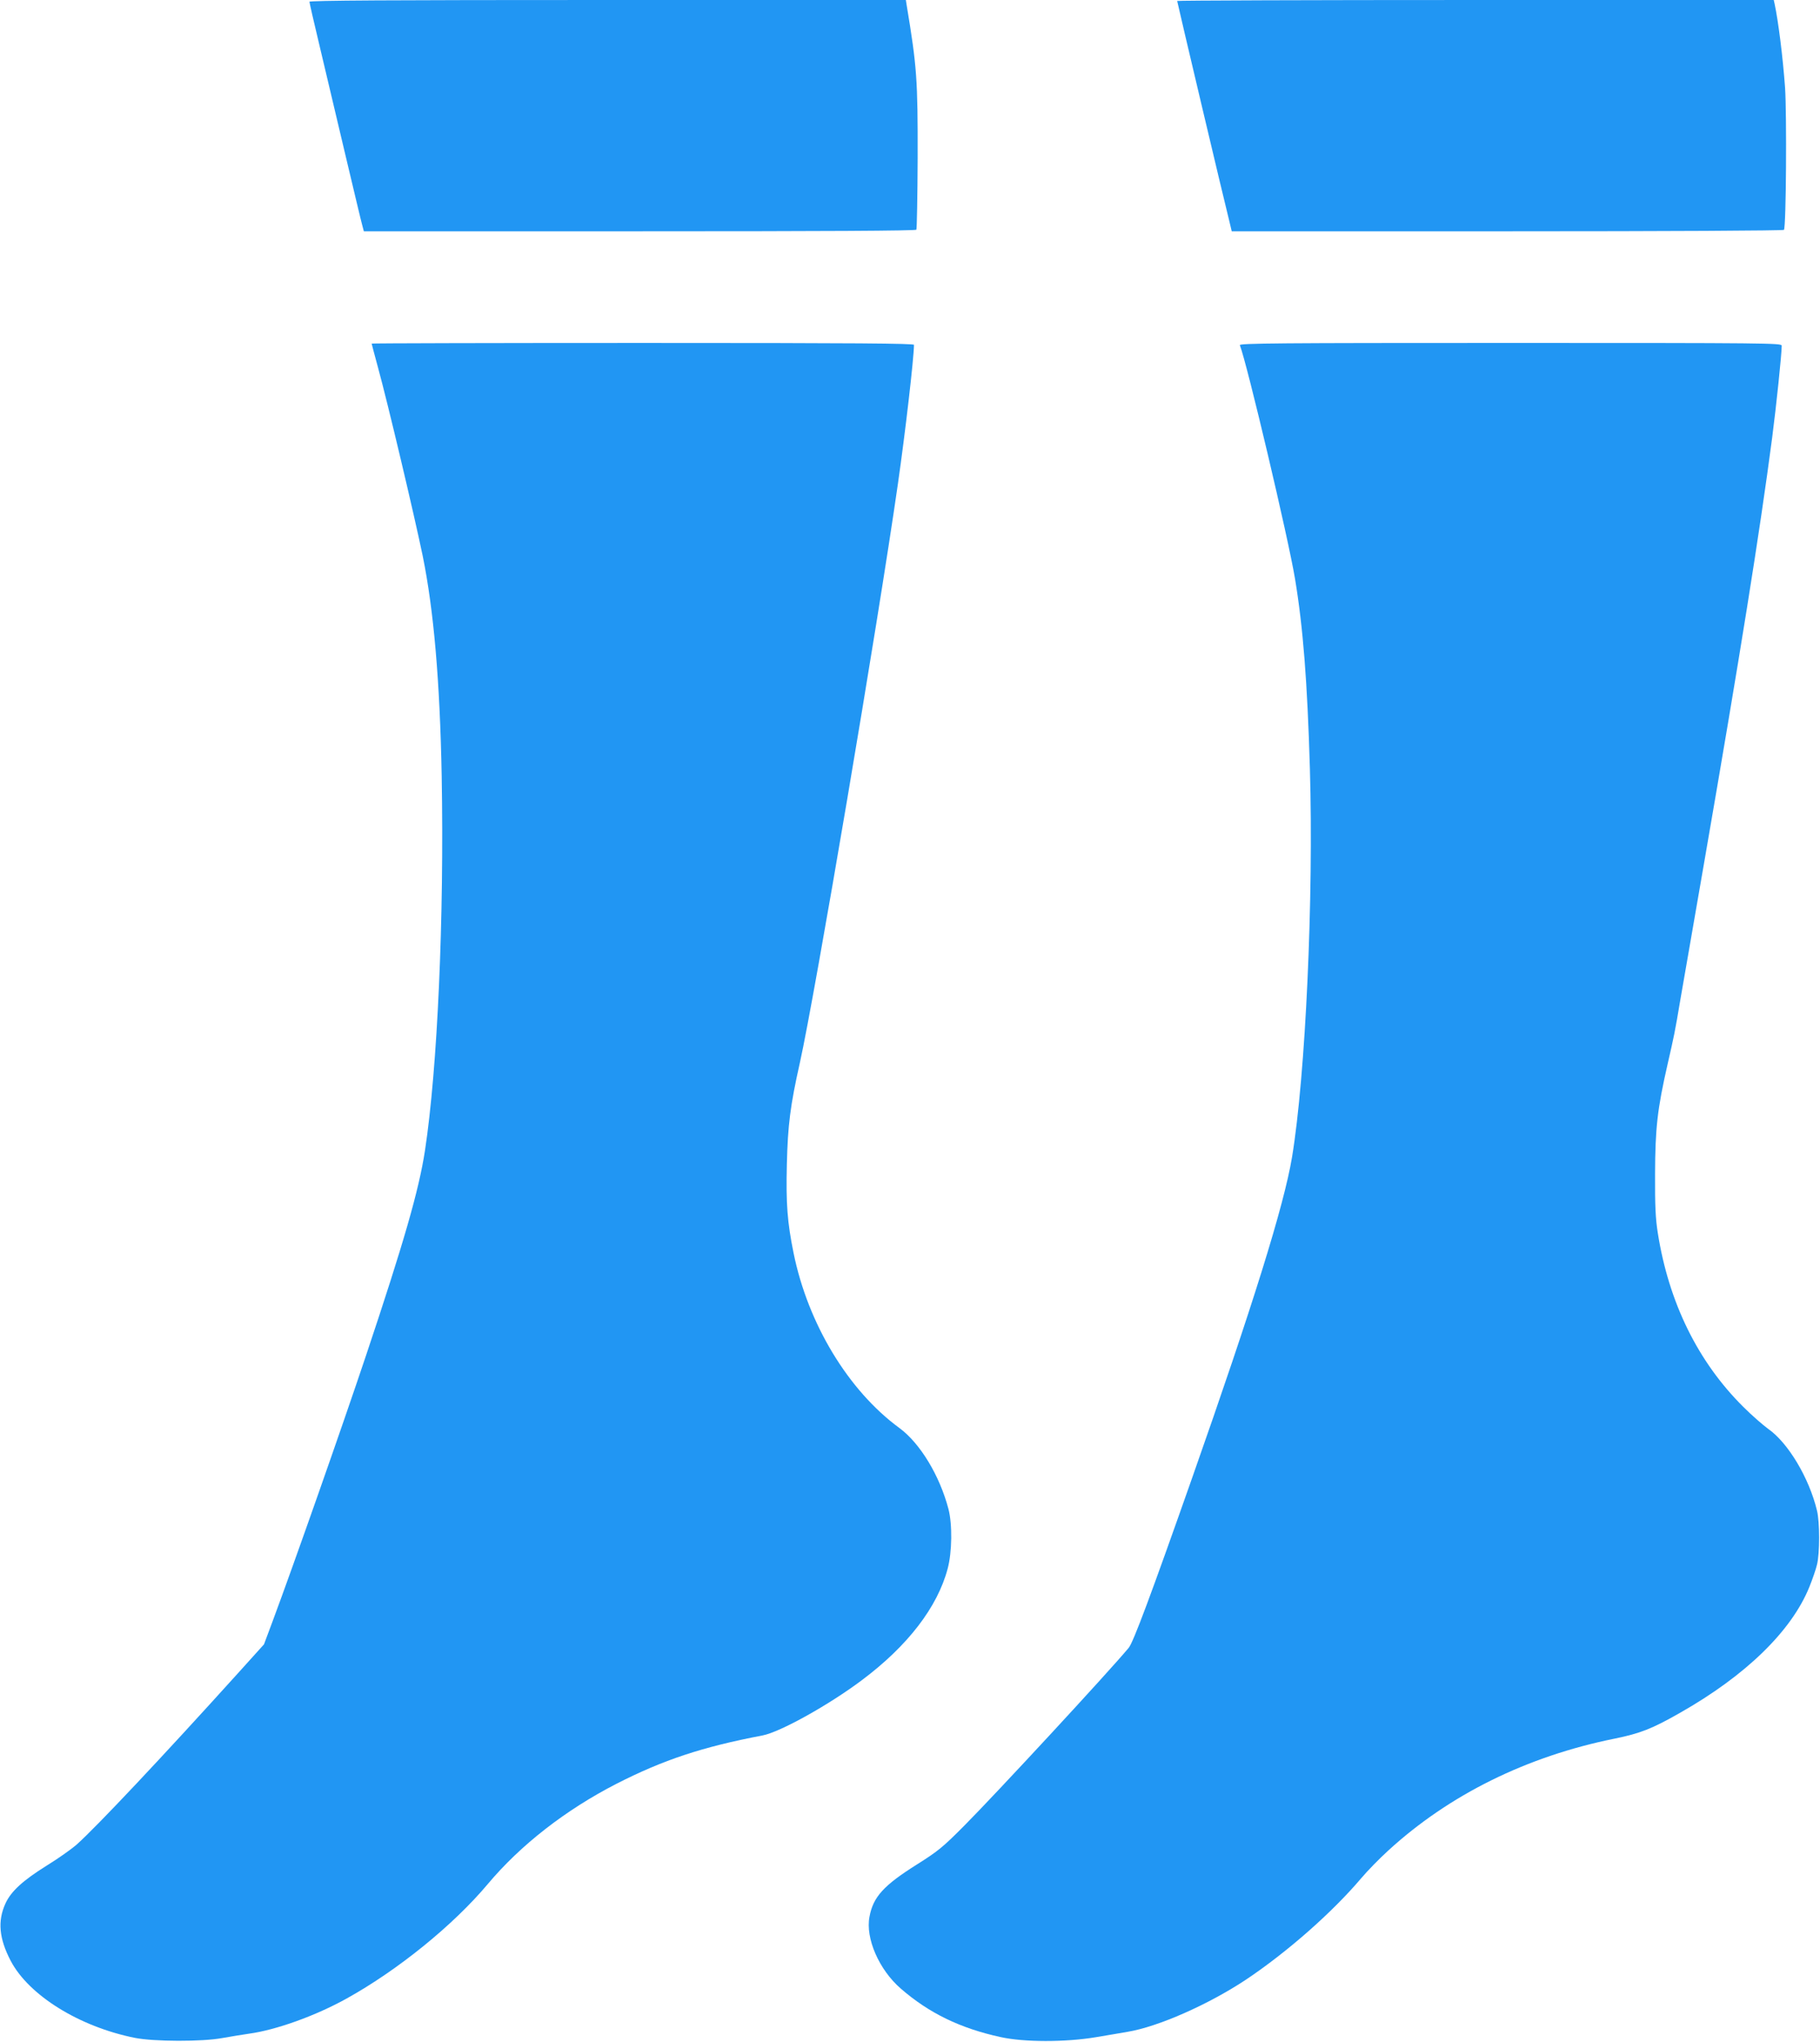
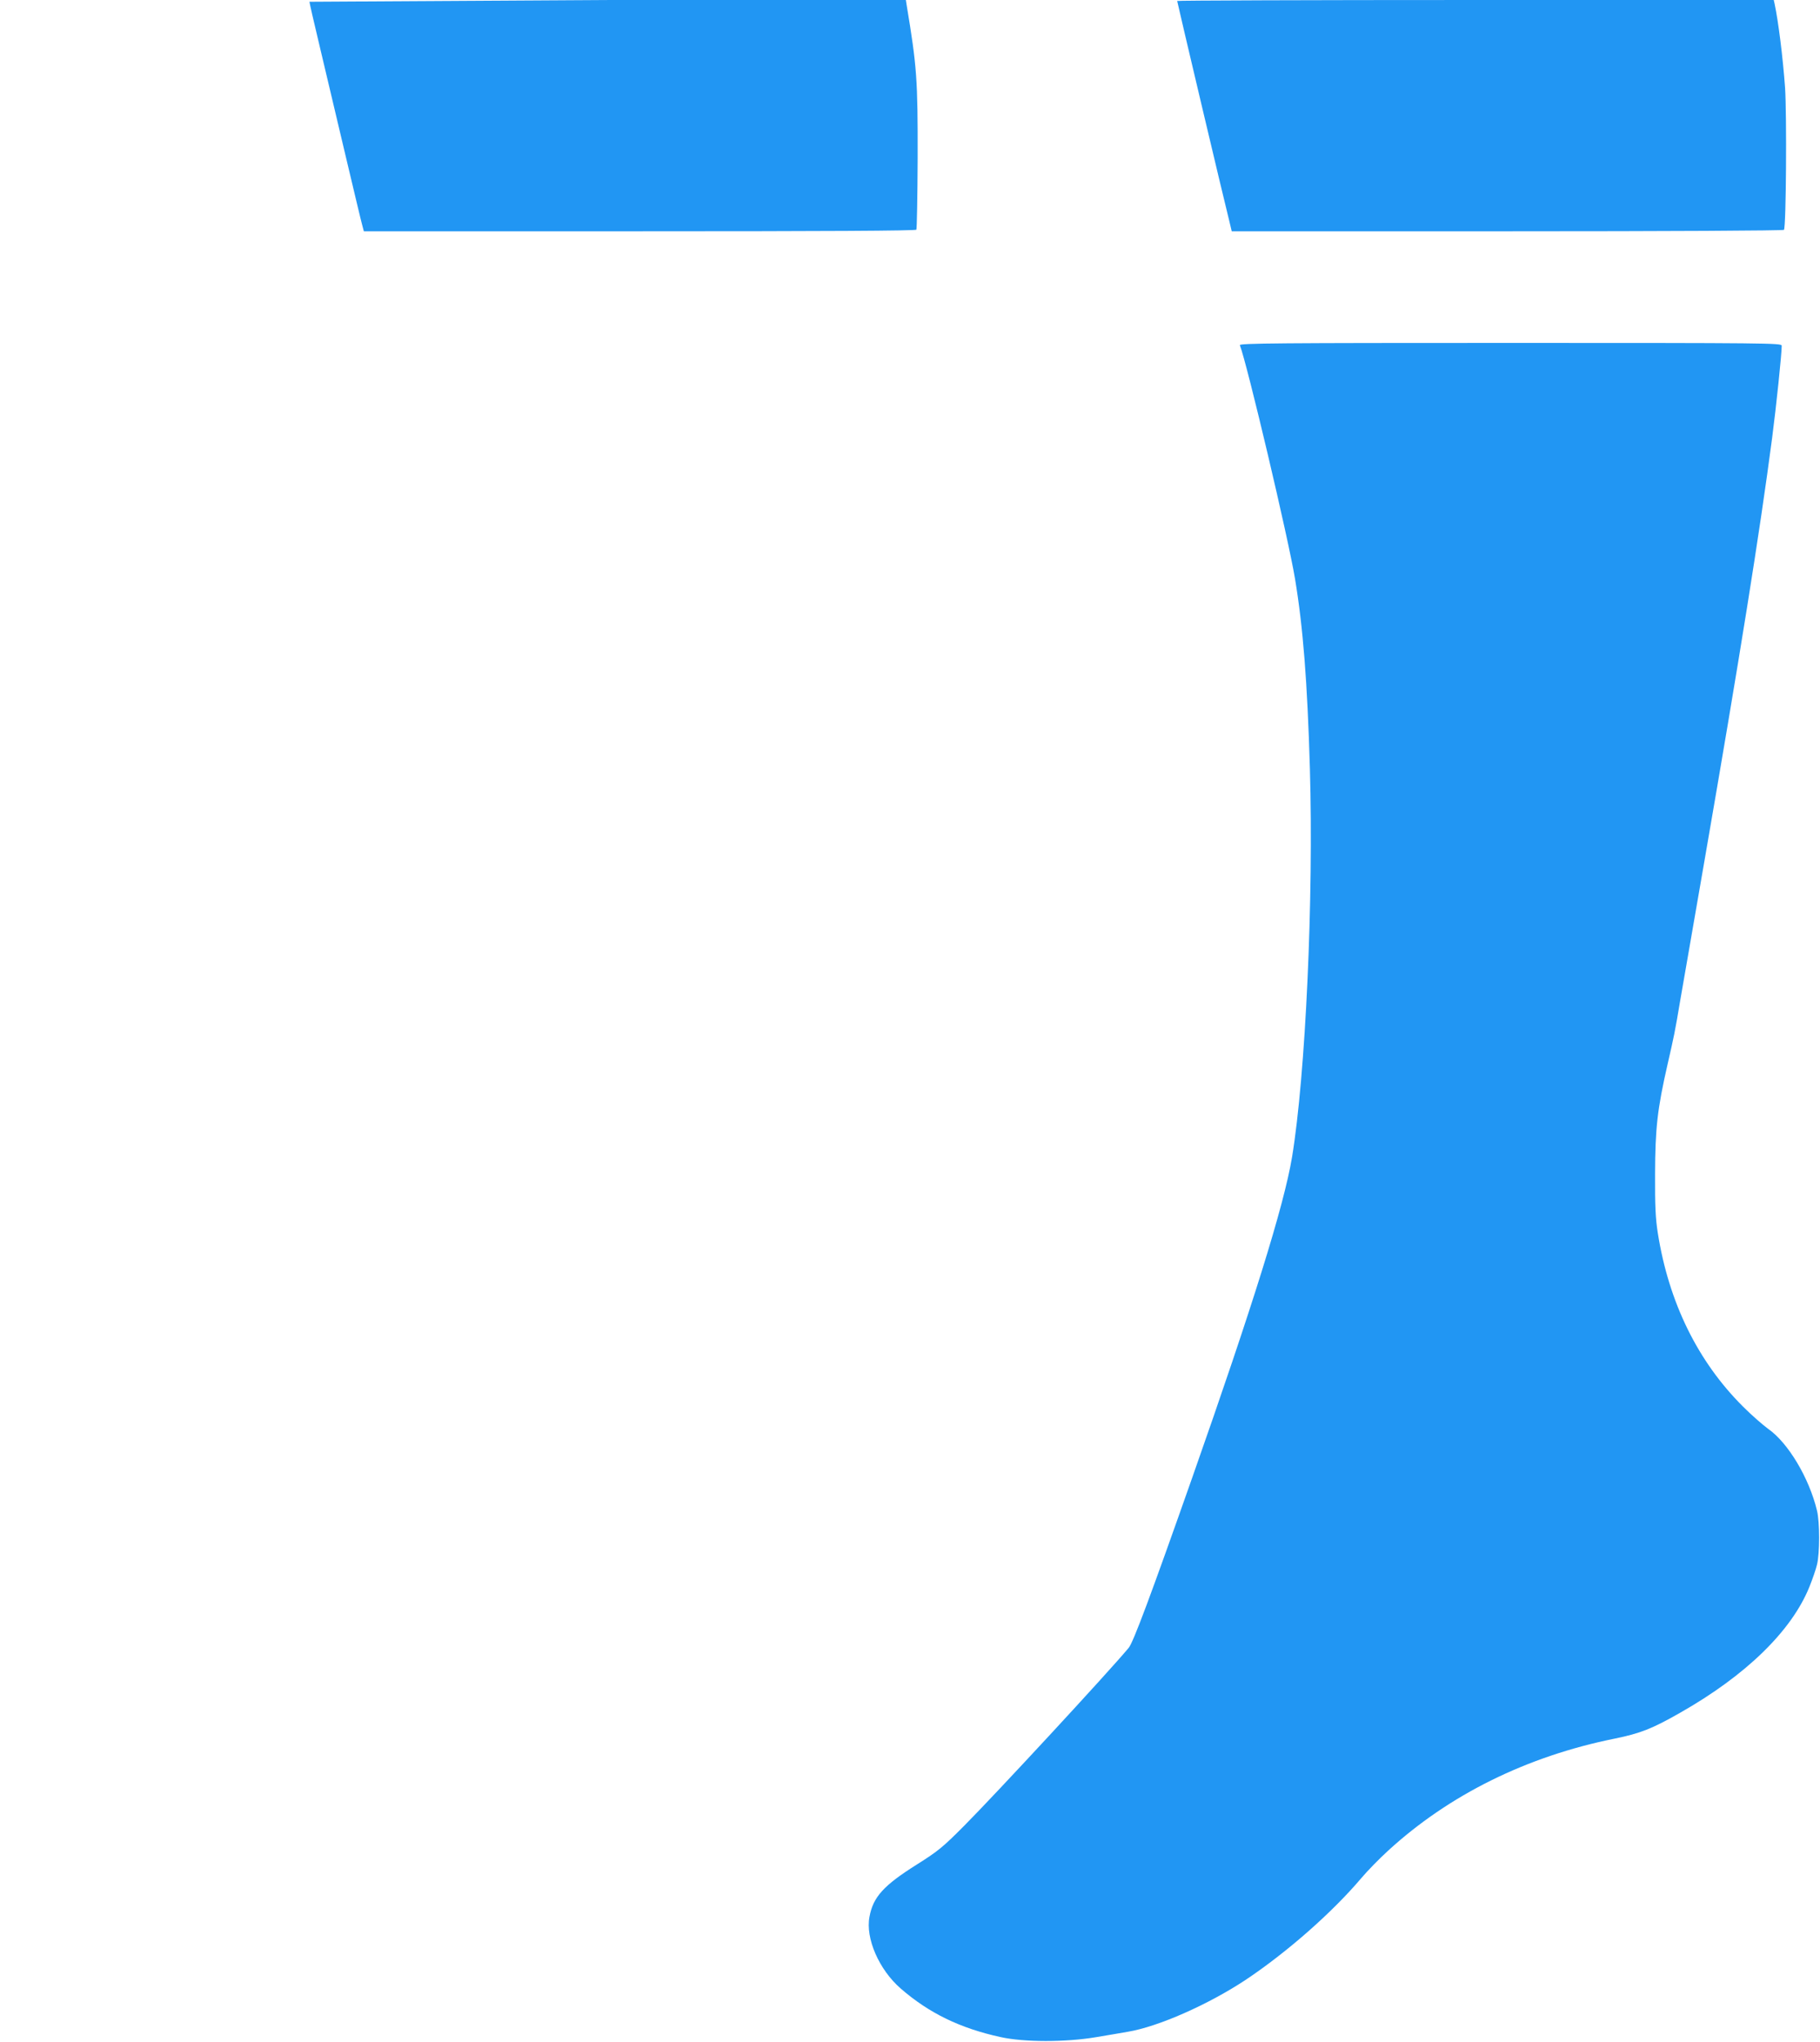
<svg xmlns="http://www.w3.org/2000/svg" version="1.0" width="1141pt" height="1280pt" viewBox="0 0 1141 1280" preserveAspectRatio="xMidYMid meet">
  <g transform="translate(0,1280) scale(0.1,-0.1)" fill="#2196f3" stroke="none">
-     <path d="M1940 12789 c0 -6 29 -133 65 -283 35 -149 107 -453 160 -676 53 -223 100 -422 106 -442 l10 -38 1729 0 c1153 0 1731 3 1735 10 3 6 7 207 8 448 1 494 -5 575 -69 960 l-5 32 -1869 0 c-1368 0 -1870 -3 -1870 -11z" />
+     <path d="M1940 12789 c0 -6 29 -133 65 -283 35 -149 107 -453 160 -676 53 -223 100 -422 106 -442 l10 -38 1729 0 c1153 0 1731 3 1735 10 3 6 7 207 8 448 1 494 -5 575 -69 960 l-5 32 -1869 0 z" />
    <path d="M7380 12794 c0 -7 298 -1268 327 -1381 l15 -63 1729 0 c1012 0 1730 4 1733 9 14 21 18 721 7 891 -14 192 -42 416 -66 528 l-5 22 -1870 0 c-1029 0 -1870 -3 -1870 -6z" />
-     <path d="M2330 10646 c0 -2 18 -70 40 -151 60 -218 226 -919 280 -1180 69 -339 108 -784 119 -1380 16 -888 -26 -1832 -105 -2350 -38 -246 -130 -568 -370 -1285 -151 -451 -454 -1313 -586 -1667 l-53 -142 -165 -183 c-476 -527 -883 -959 -1008 -1071 -34 -30 -119 -90 -189 -133 -149 -93 -224 -161 -259 -238 -50 -110 -40 -219 33 -359 114 -217 430 -413 778 -483 122 -24 422 -25 550 -1 50 9 124 21 165 27 171 23 420 113 614 221 322 179 667 459 883 716 207 247 489 466 808 630 294 150 538 231 916 303 110 21 417 192 623 347 287 215 473 457 537 698 28 103 30 280 5 375 -55 209 -177 411 -307 507 -321 235 -574 654 -664 1098 -39 192 -48 308 -42 555 6 246 21 368 82 639 95 429 487 2740 614 3626 47 327 100 786 101 873 0 9 -347 12 -1700 12 -935 0 -1700 -2 -1700 -4z" />
    <path d="M7773 10636 c46 -119 305 -1216 346 -1466 50 -302 77 -641 93 -1187 24 -813 -27 -1923 -112 -2438 -51 -305 -246 -930 -626 -2010 -259 -736 -369 -1031 -398 -1066 -130 -156 -835 -918 -1031 -1115 -134 -135 -165 -160 -295 -242 -210 -132 -276 -204 -299 -329 -26 -135 60 -332 196 -450 177 -154 373 -249 625 -304 148 -33 407 -33 598 -1 74 12 164 28 200 34 192 32 506 171 740 326 259 173 542 422 724 637 37 44 113 122 169 173 382 350 869 591 1420 702 161 33 235 62 410 162 411 233 698 512 810 788 19 47 41 110 48 140 18 70 18 269 0 340 -49 204 -181 425 -306 512 -33 24 -103 85 -156 138 -284 282 -467 653 -536 1091 -14 89 -18 169 -17 369 1 286 14 406 79 690 40 175 45 196 80 405 15 83 82 474 151 870 221 1276 346 2054 424 2650 26 200 60 525 60 578 0 16 -88 17 -1701 17 -1455 0 -1700 -2 -1696 -14z" />
  </g>
</svg>